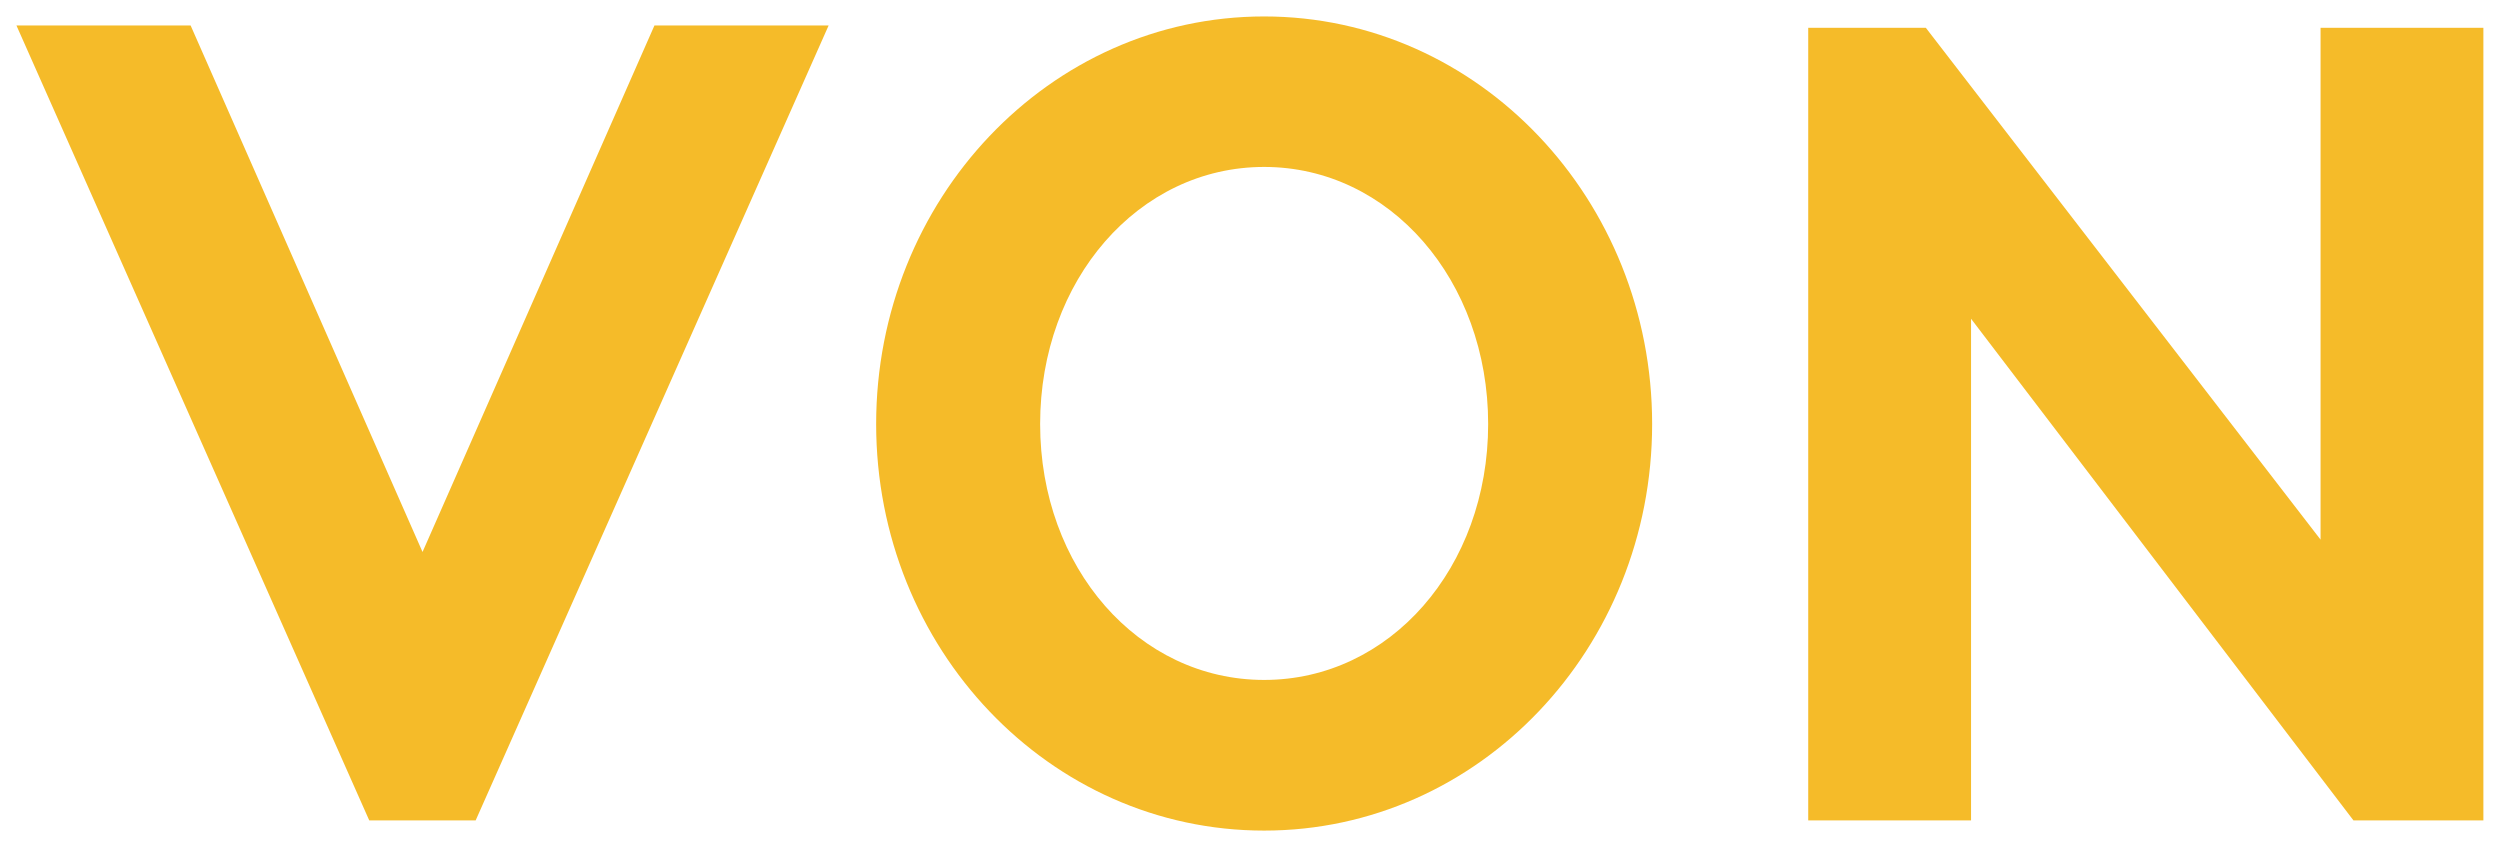
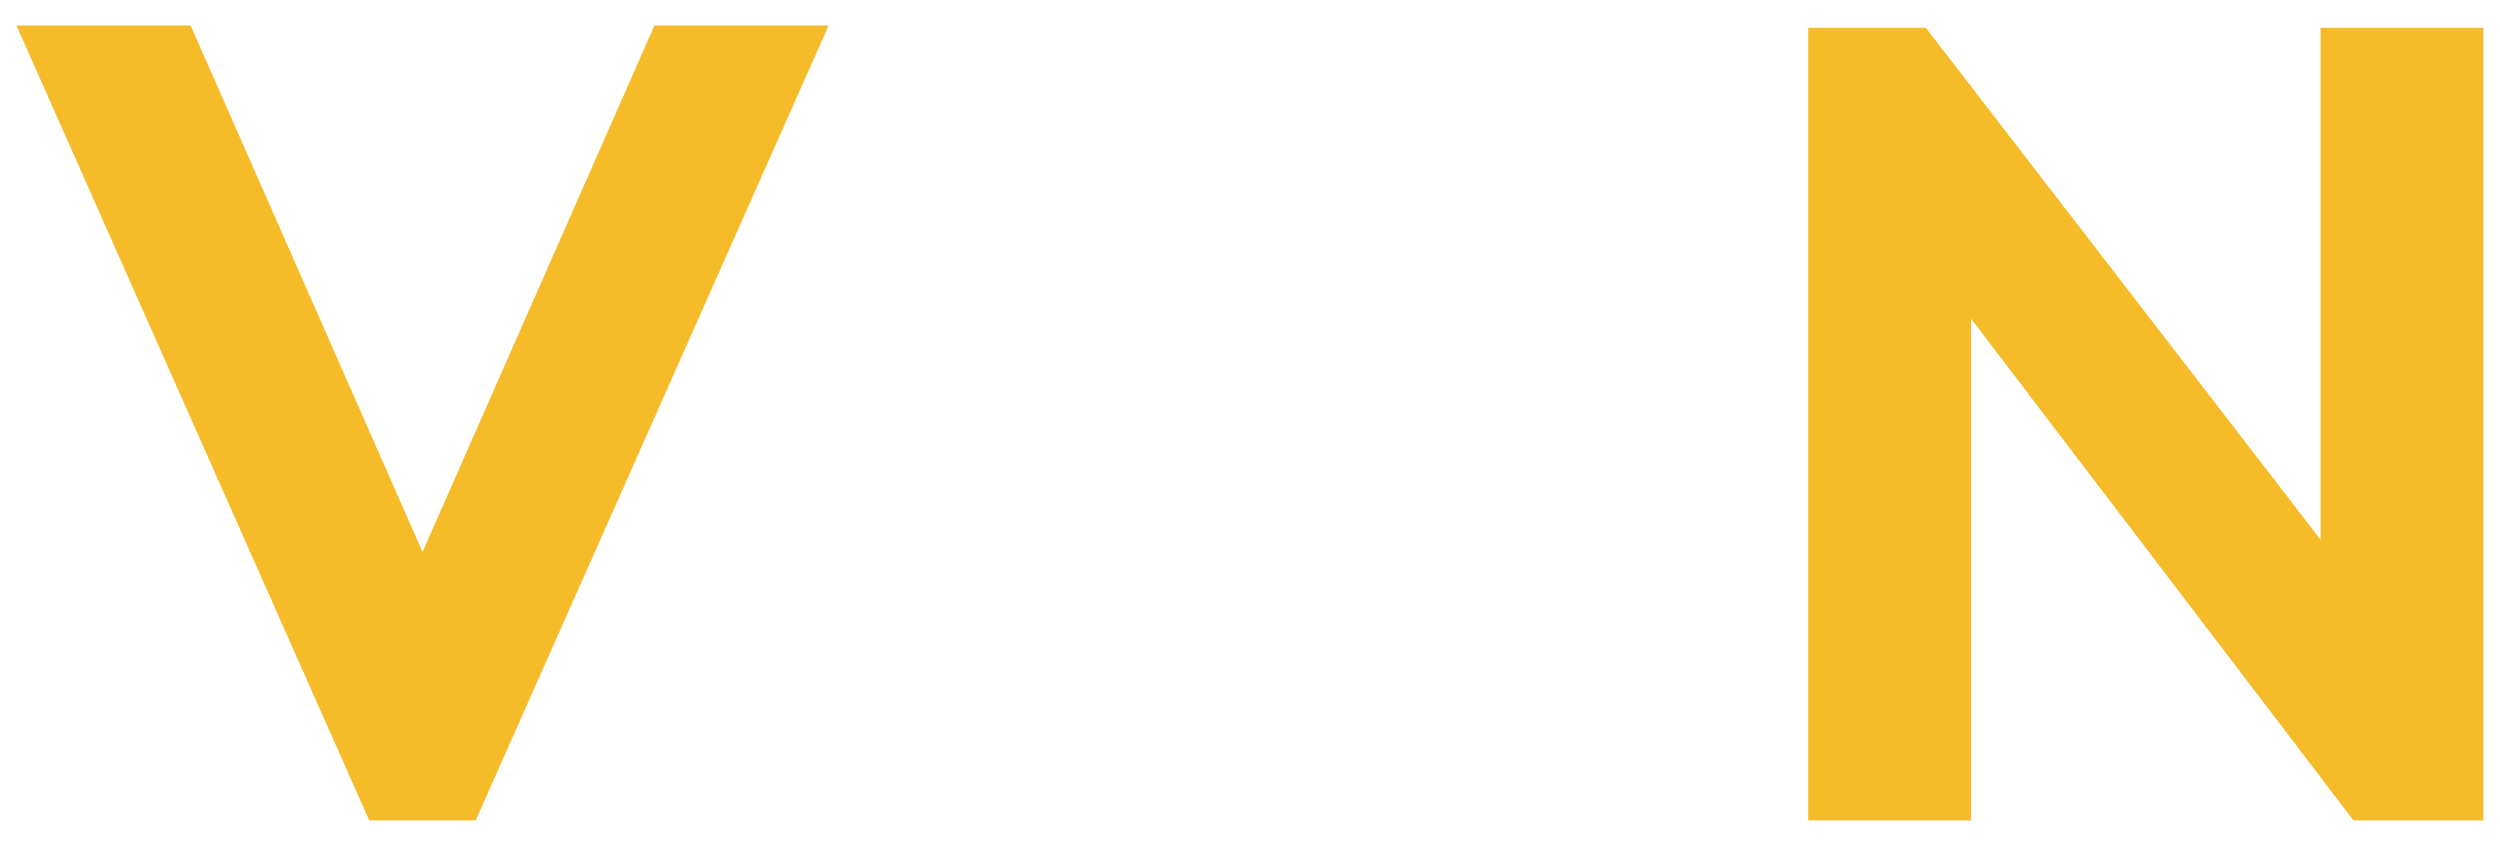
<svg xmlns="http://www.w3.org/2000/svg" id="Layer_1" version="1.1" viewBox="0 0 1520 515">
  <defs>
    <style>
      .st0 {
        fill: #f5bb29;
      }
    </style>
  </defs>
  <path class="st0" d="M397.9,15.5h105.9l-214.6,483.3h-64.7L10,15.5h105.9l141,320.1L397.9,15.5Z" />
-   <path class="st0" d="M1004.5,257.8c0,136.3-105.2,247.2-235.9,247.2s-235.9-110.8-235.9-247.2S637.9,10,768.6,10s235.9,111.5,235.9,247.8ZM632.4,257.8c0,87.4,59.8,155.6,136.2,155.6s136.2-68.2,136.2-155.6-59.8-156.3-136.2-156.3-136.2,68.8-136.2,156.3Z" />
  <path class="st0" d="M1510,498.8h-79.1l-232.5-305v305h-99V16.9h71.5l240,311.2V16.9h99v481.9Z" />
</svg>